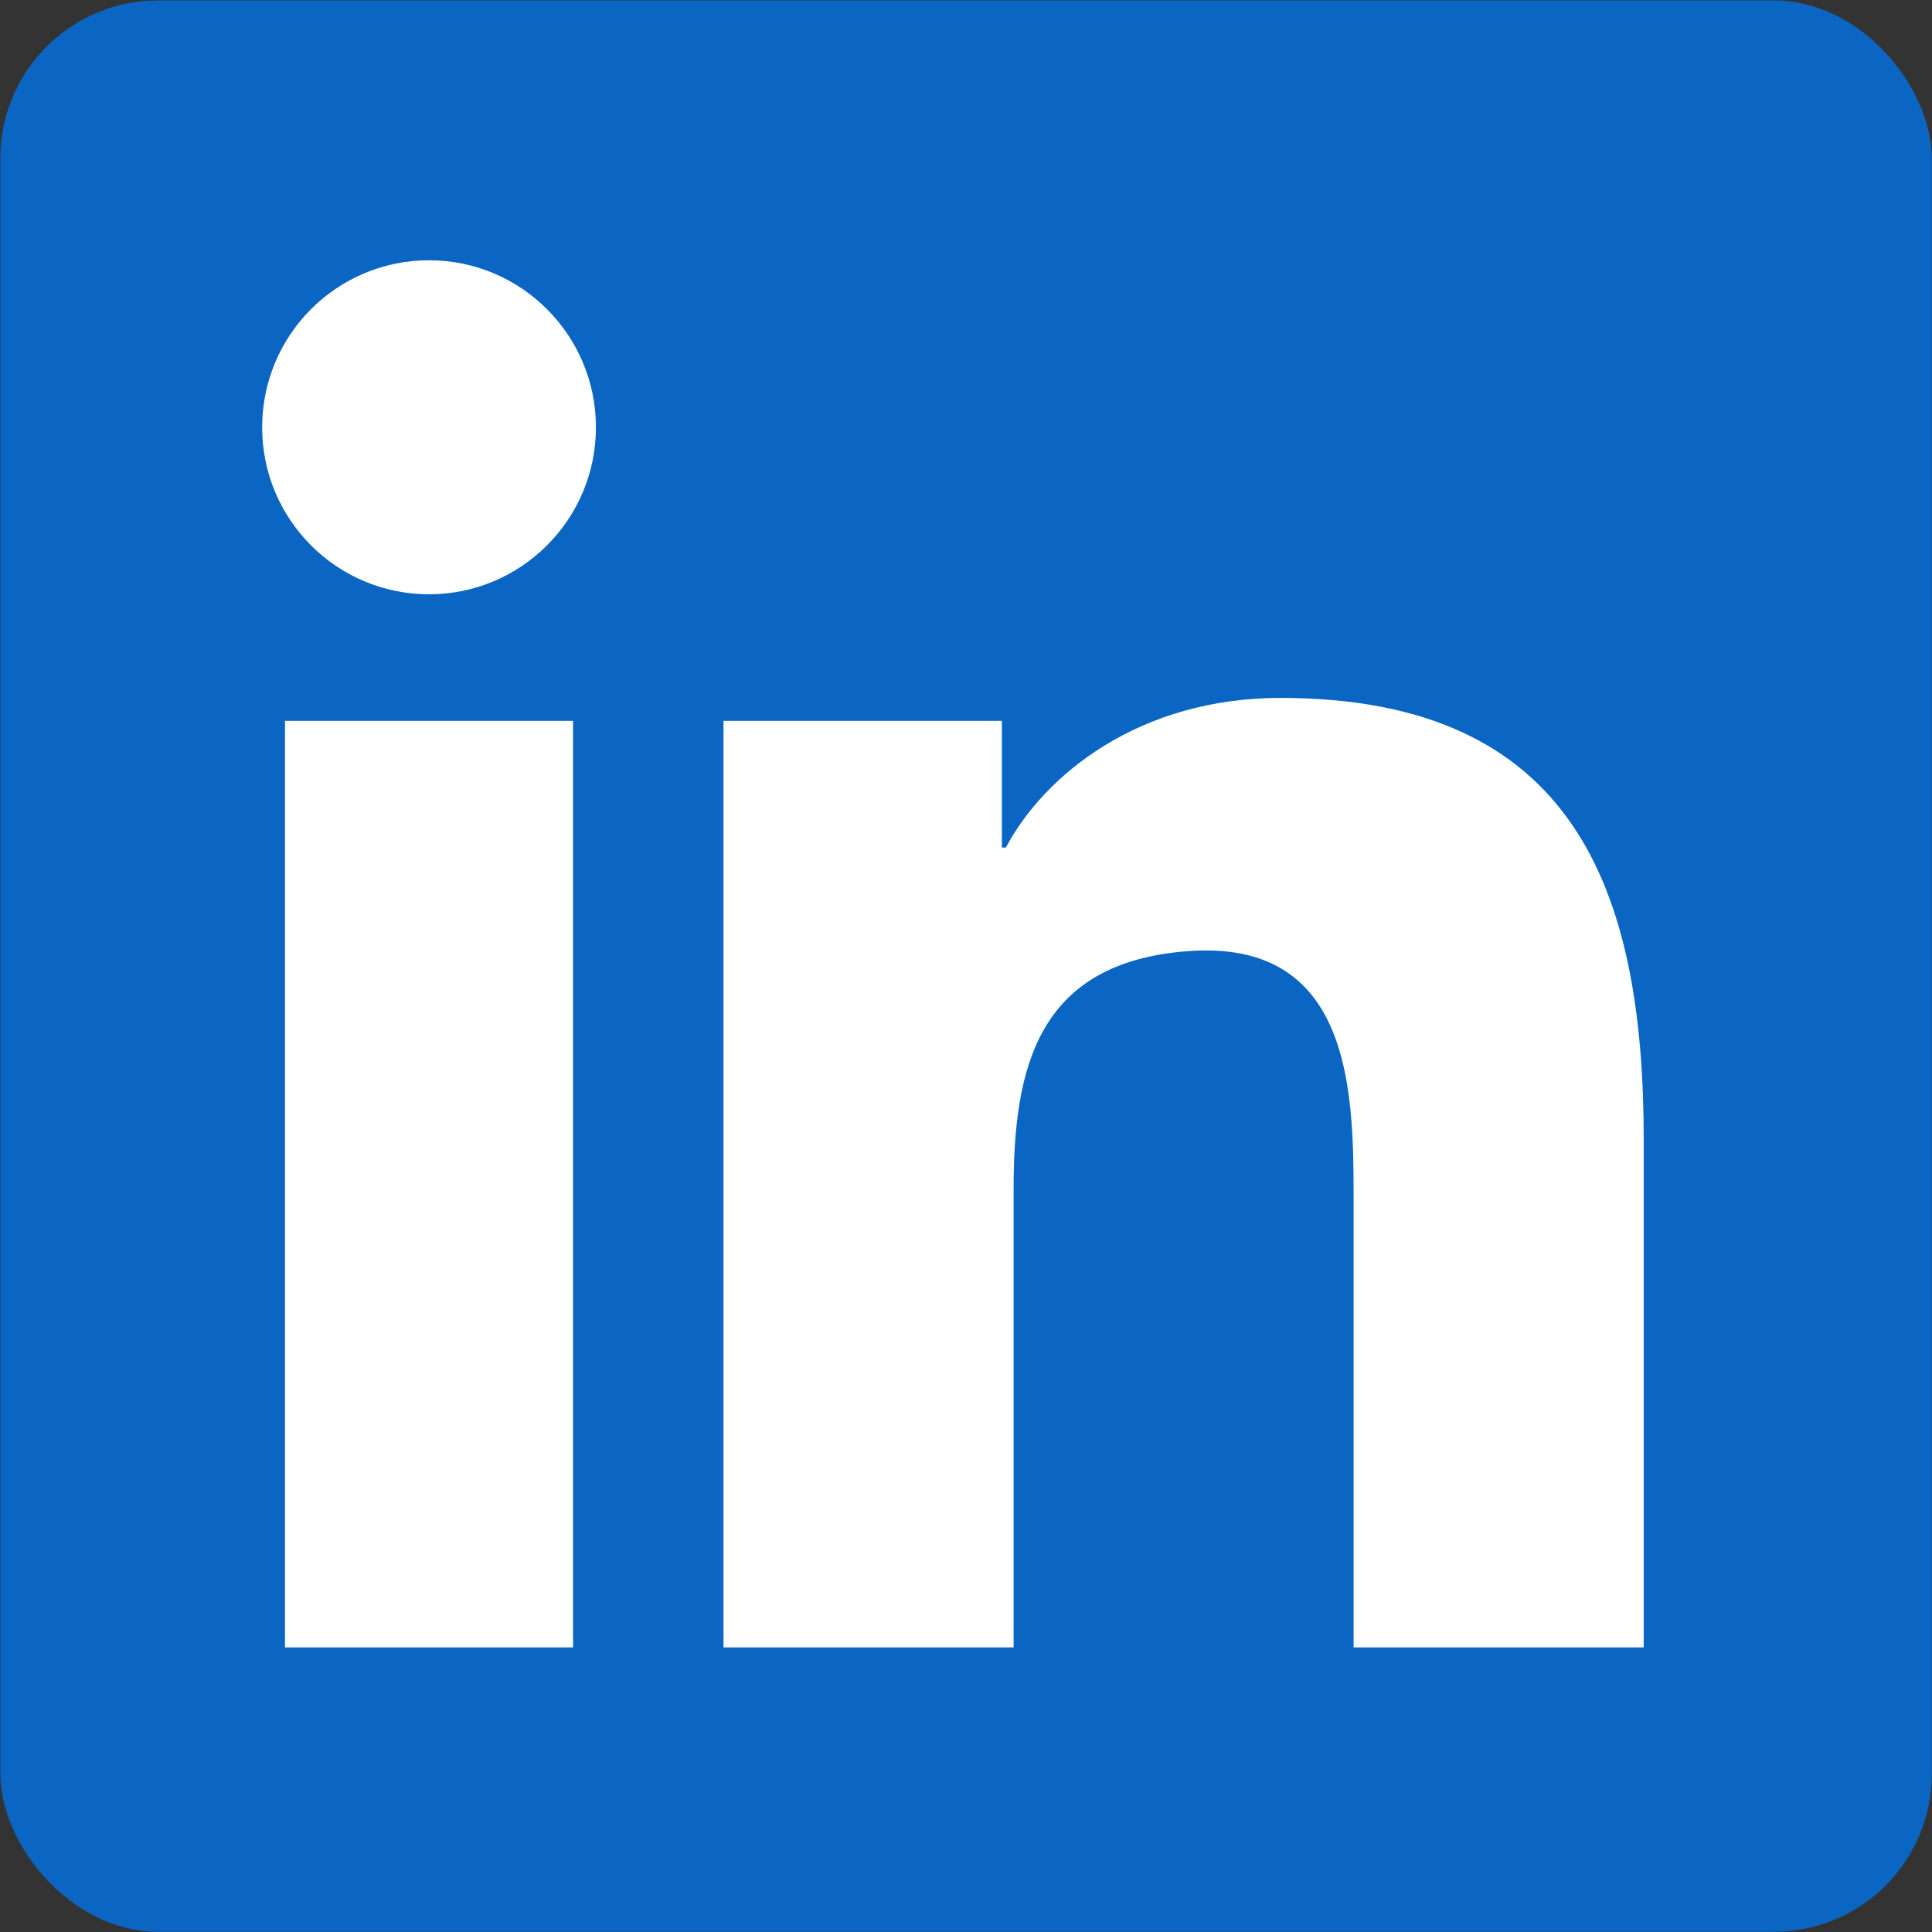
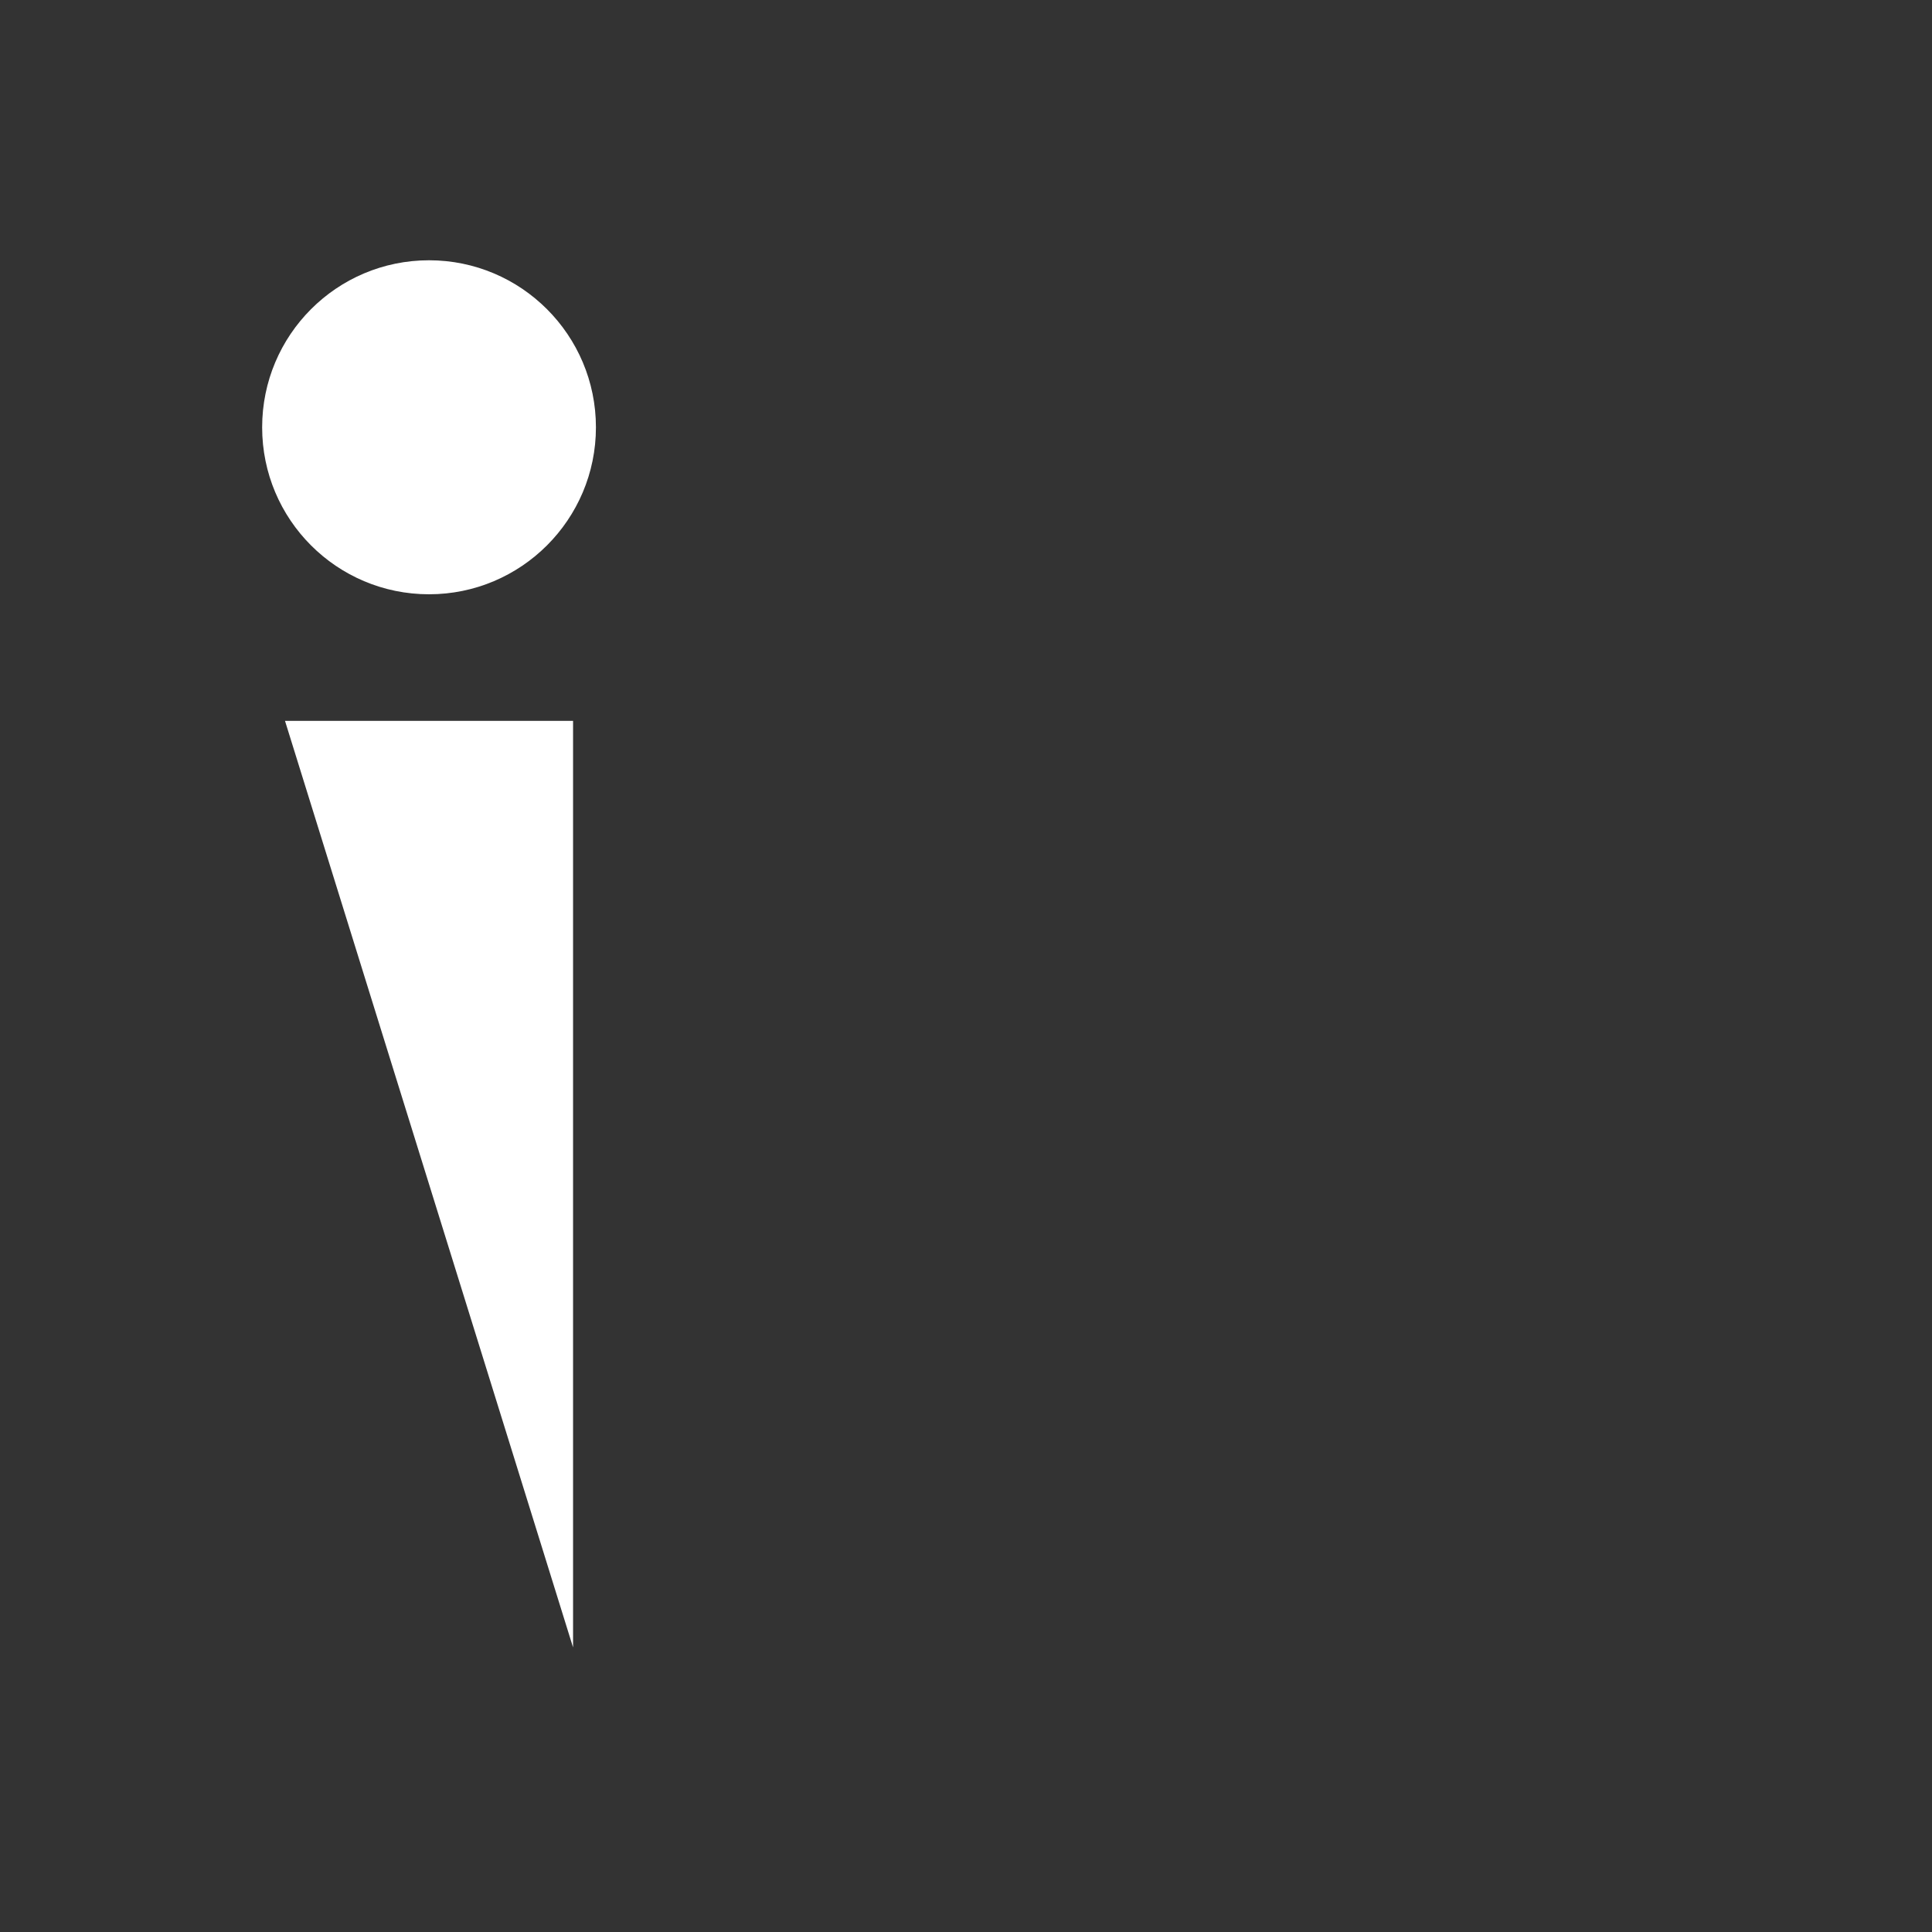
<svg xmlns="http://www.w3.org/2000/svg" version="1.1" width="256" height="256" viewBox="0 0 256 256" xml:space="preserve" id="svg2">
  <rect x="0" y="0" width="256" height="256" fill="#333333" stroke="none" />
  <defs id="defs1" />
-   <rect style="fill:#0a66c2;fill-opacity:1;stroke:none" id="rect2" width="255.925" height="255.915" x="0.047" y="0.055" ry="20.906" />
-   <path d="m 95.867,95.517 h 36.888 v 16.789 h 0.526 c 5.134,-9.657 17.683,-19.829 36.387,-19.829 38.944,0 48.131,25.42 48.131,58.478 v 67.337 h -38.44 v -59.705 c 0,-14.242 -0.386,-34.185 -21.984,-32.554 -19.956,1.507 -23.067,15.522 -23.067,31.531 v 60.728 H 95.867 Z" style="fill:#ffffff;fill-opacity:1;fill-rule:nonzero;stroke:none;stroke-width:2.054;stroke-linecap:butt;stroke-linejoin:miter;stroke-miterlimit:10;stroke-dasharray:none" stroke-linecap="round" id="path2" />
-   <path d="M 37.763,95.517 H 75.934 V 218.292 H 37.763 Z M 56.85,34.488 c 12.2,0 22.114,9.914 22.114,22.135 0,12.208 -9.914,22.122 -22.114,22.122 -12.228,0 -22.114,-9.914 -22.114,-22.122 0,-12.22 9.886,-22.135 22.114,-22.135" style="fill:#ffffff;fill-rule:nonzero;stroke:none;stroke-width:2.046;stroke-linecap:butt;stroke-linejoin:miter;stroke-miterlimit:10;stroke-dasharray:none" stroke-linecap="round" id="path1" />
+   <path d="M 37.763,95.517 H 75.934 V 218.292 Z M 56.85,34.488 c 12.2,0 22.114,9.914 22.114,22.135 0,12.208 -9.914,22.122 -22.114,22.122 -12.228,0 -22.114,-9.914 -22.114,-22.122 0,-12.22 9.886,-22.135 22.114,-22.135" style="fill:#ffffff;fill-rule:nonzero;stroke:none;stroke-width:2.046;stroke-linecap:butt;stroke-linejoin:miter;stroke-miterlimit:10;stroke-dasharray:none" stroke-linecap="round" id="path1" />
</svg>